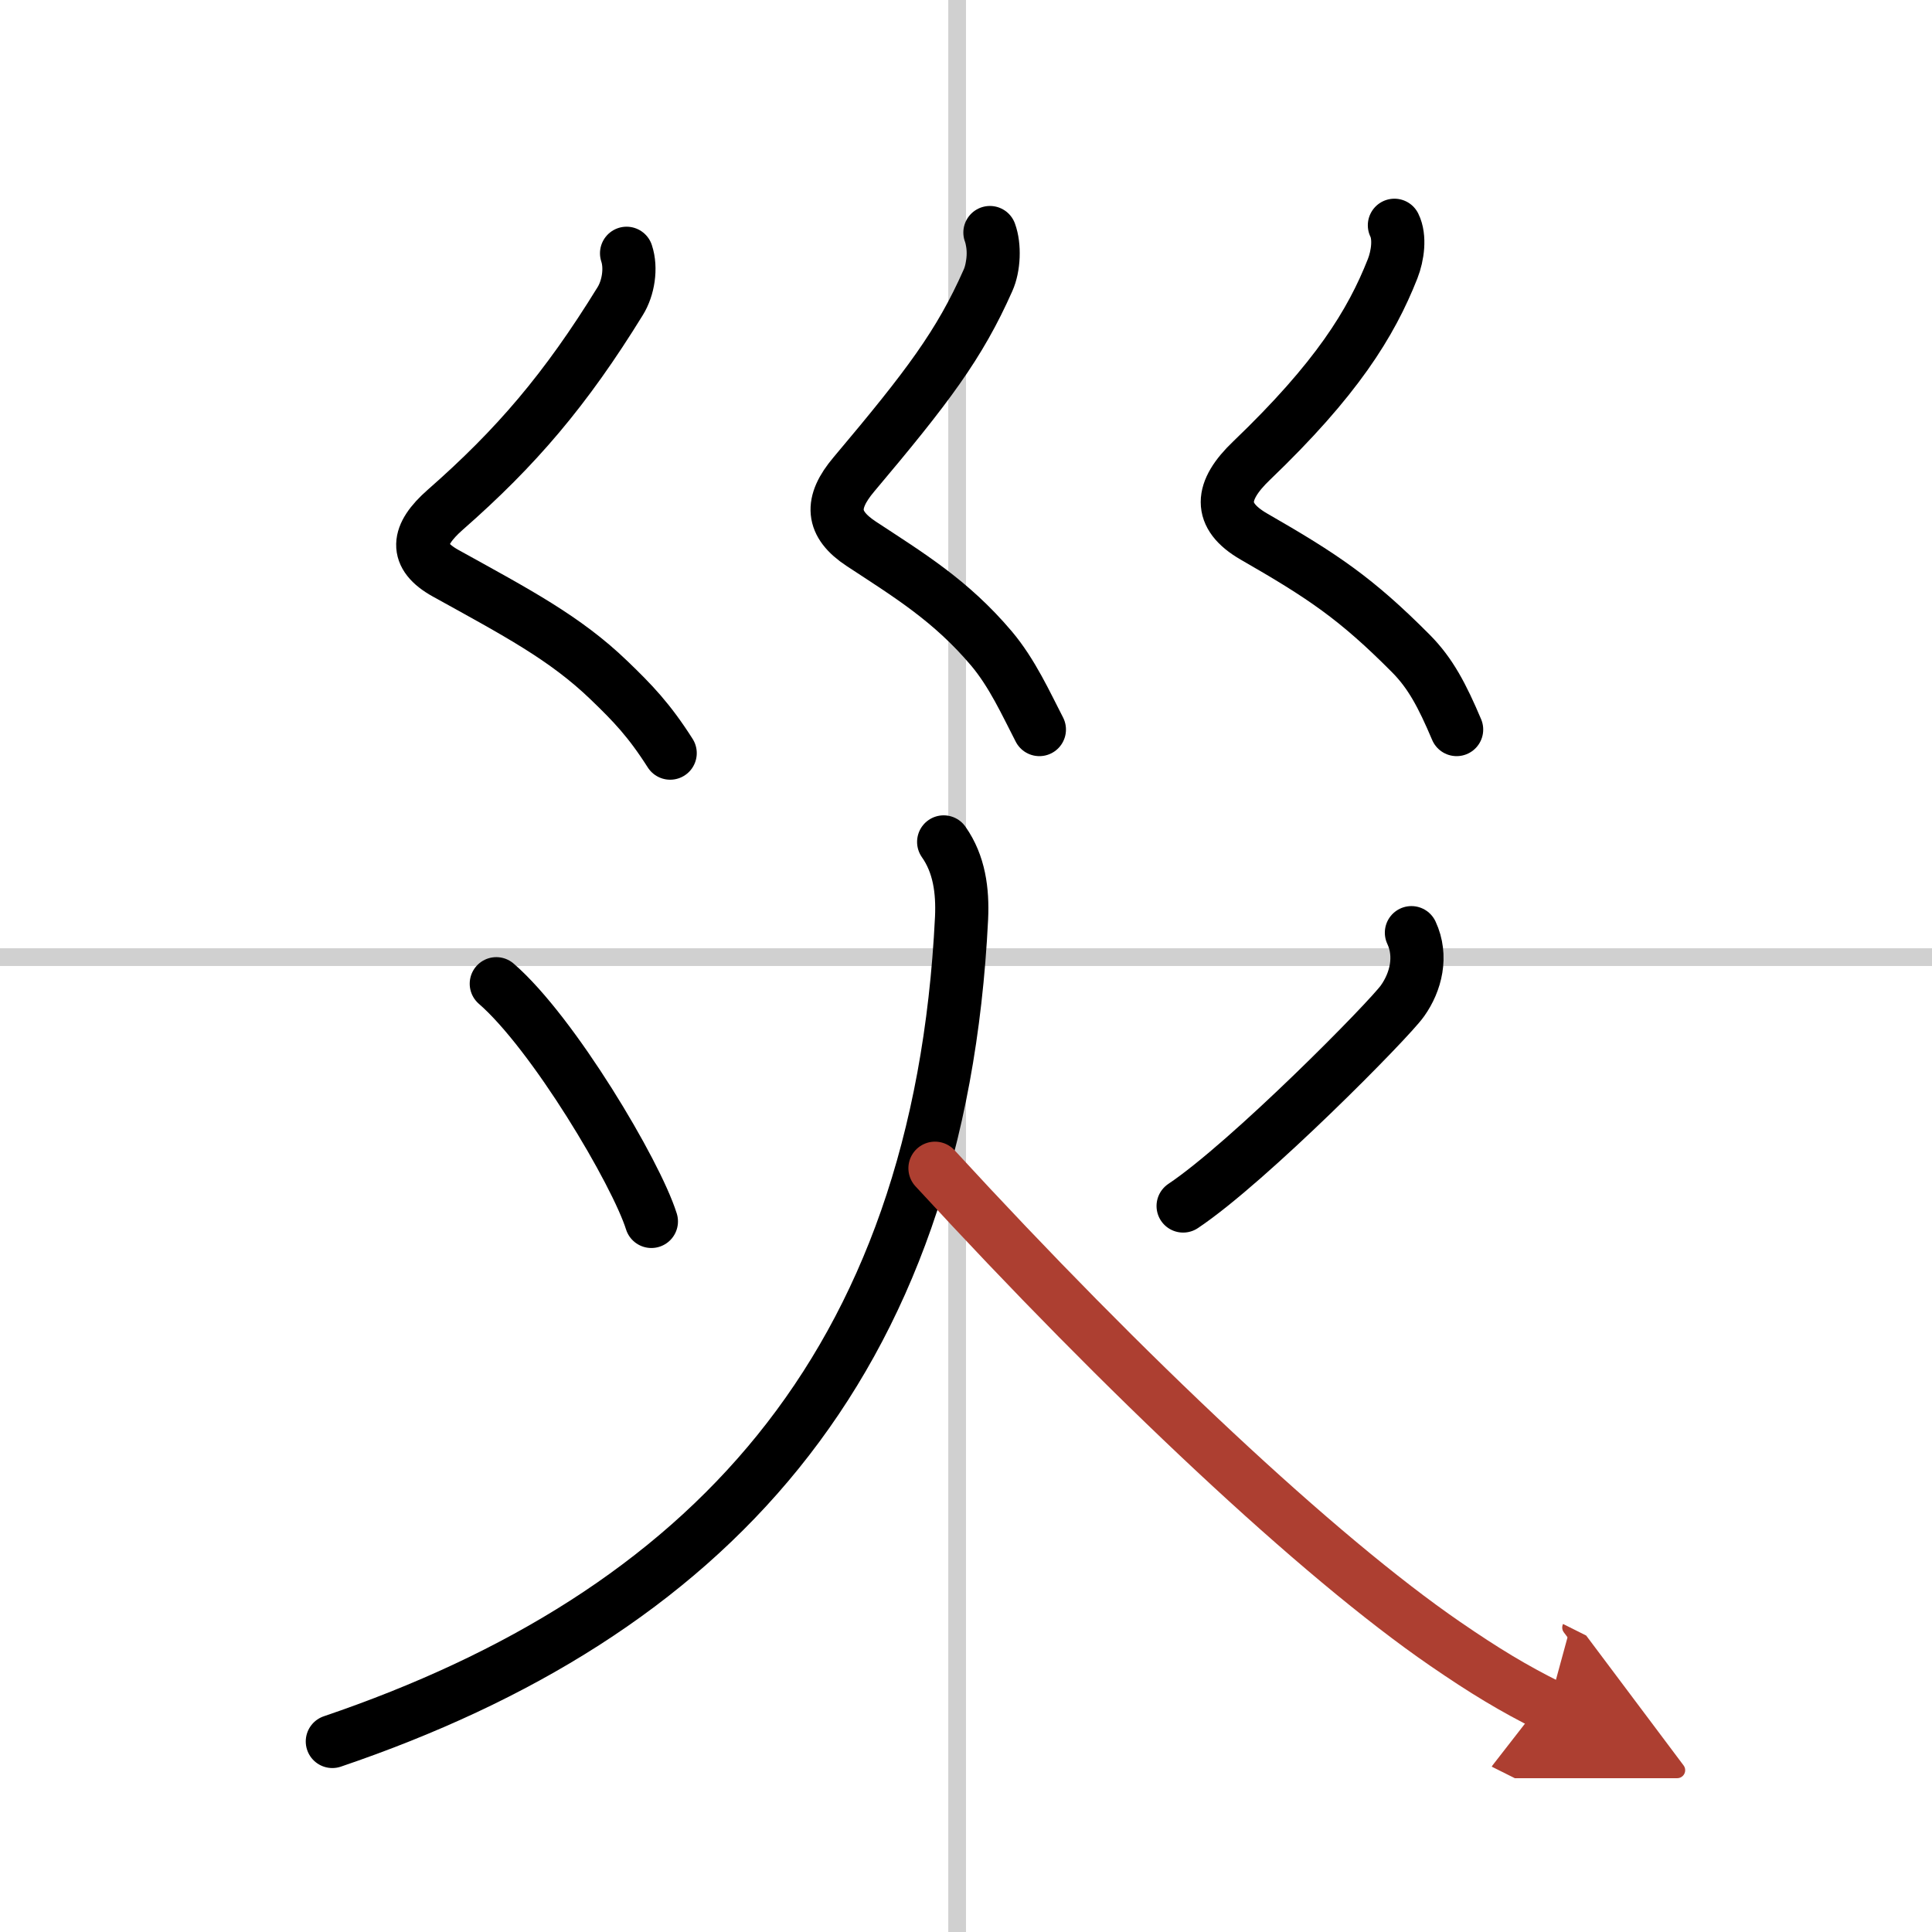
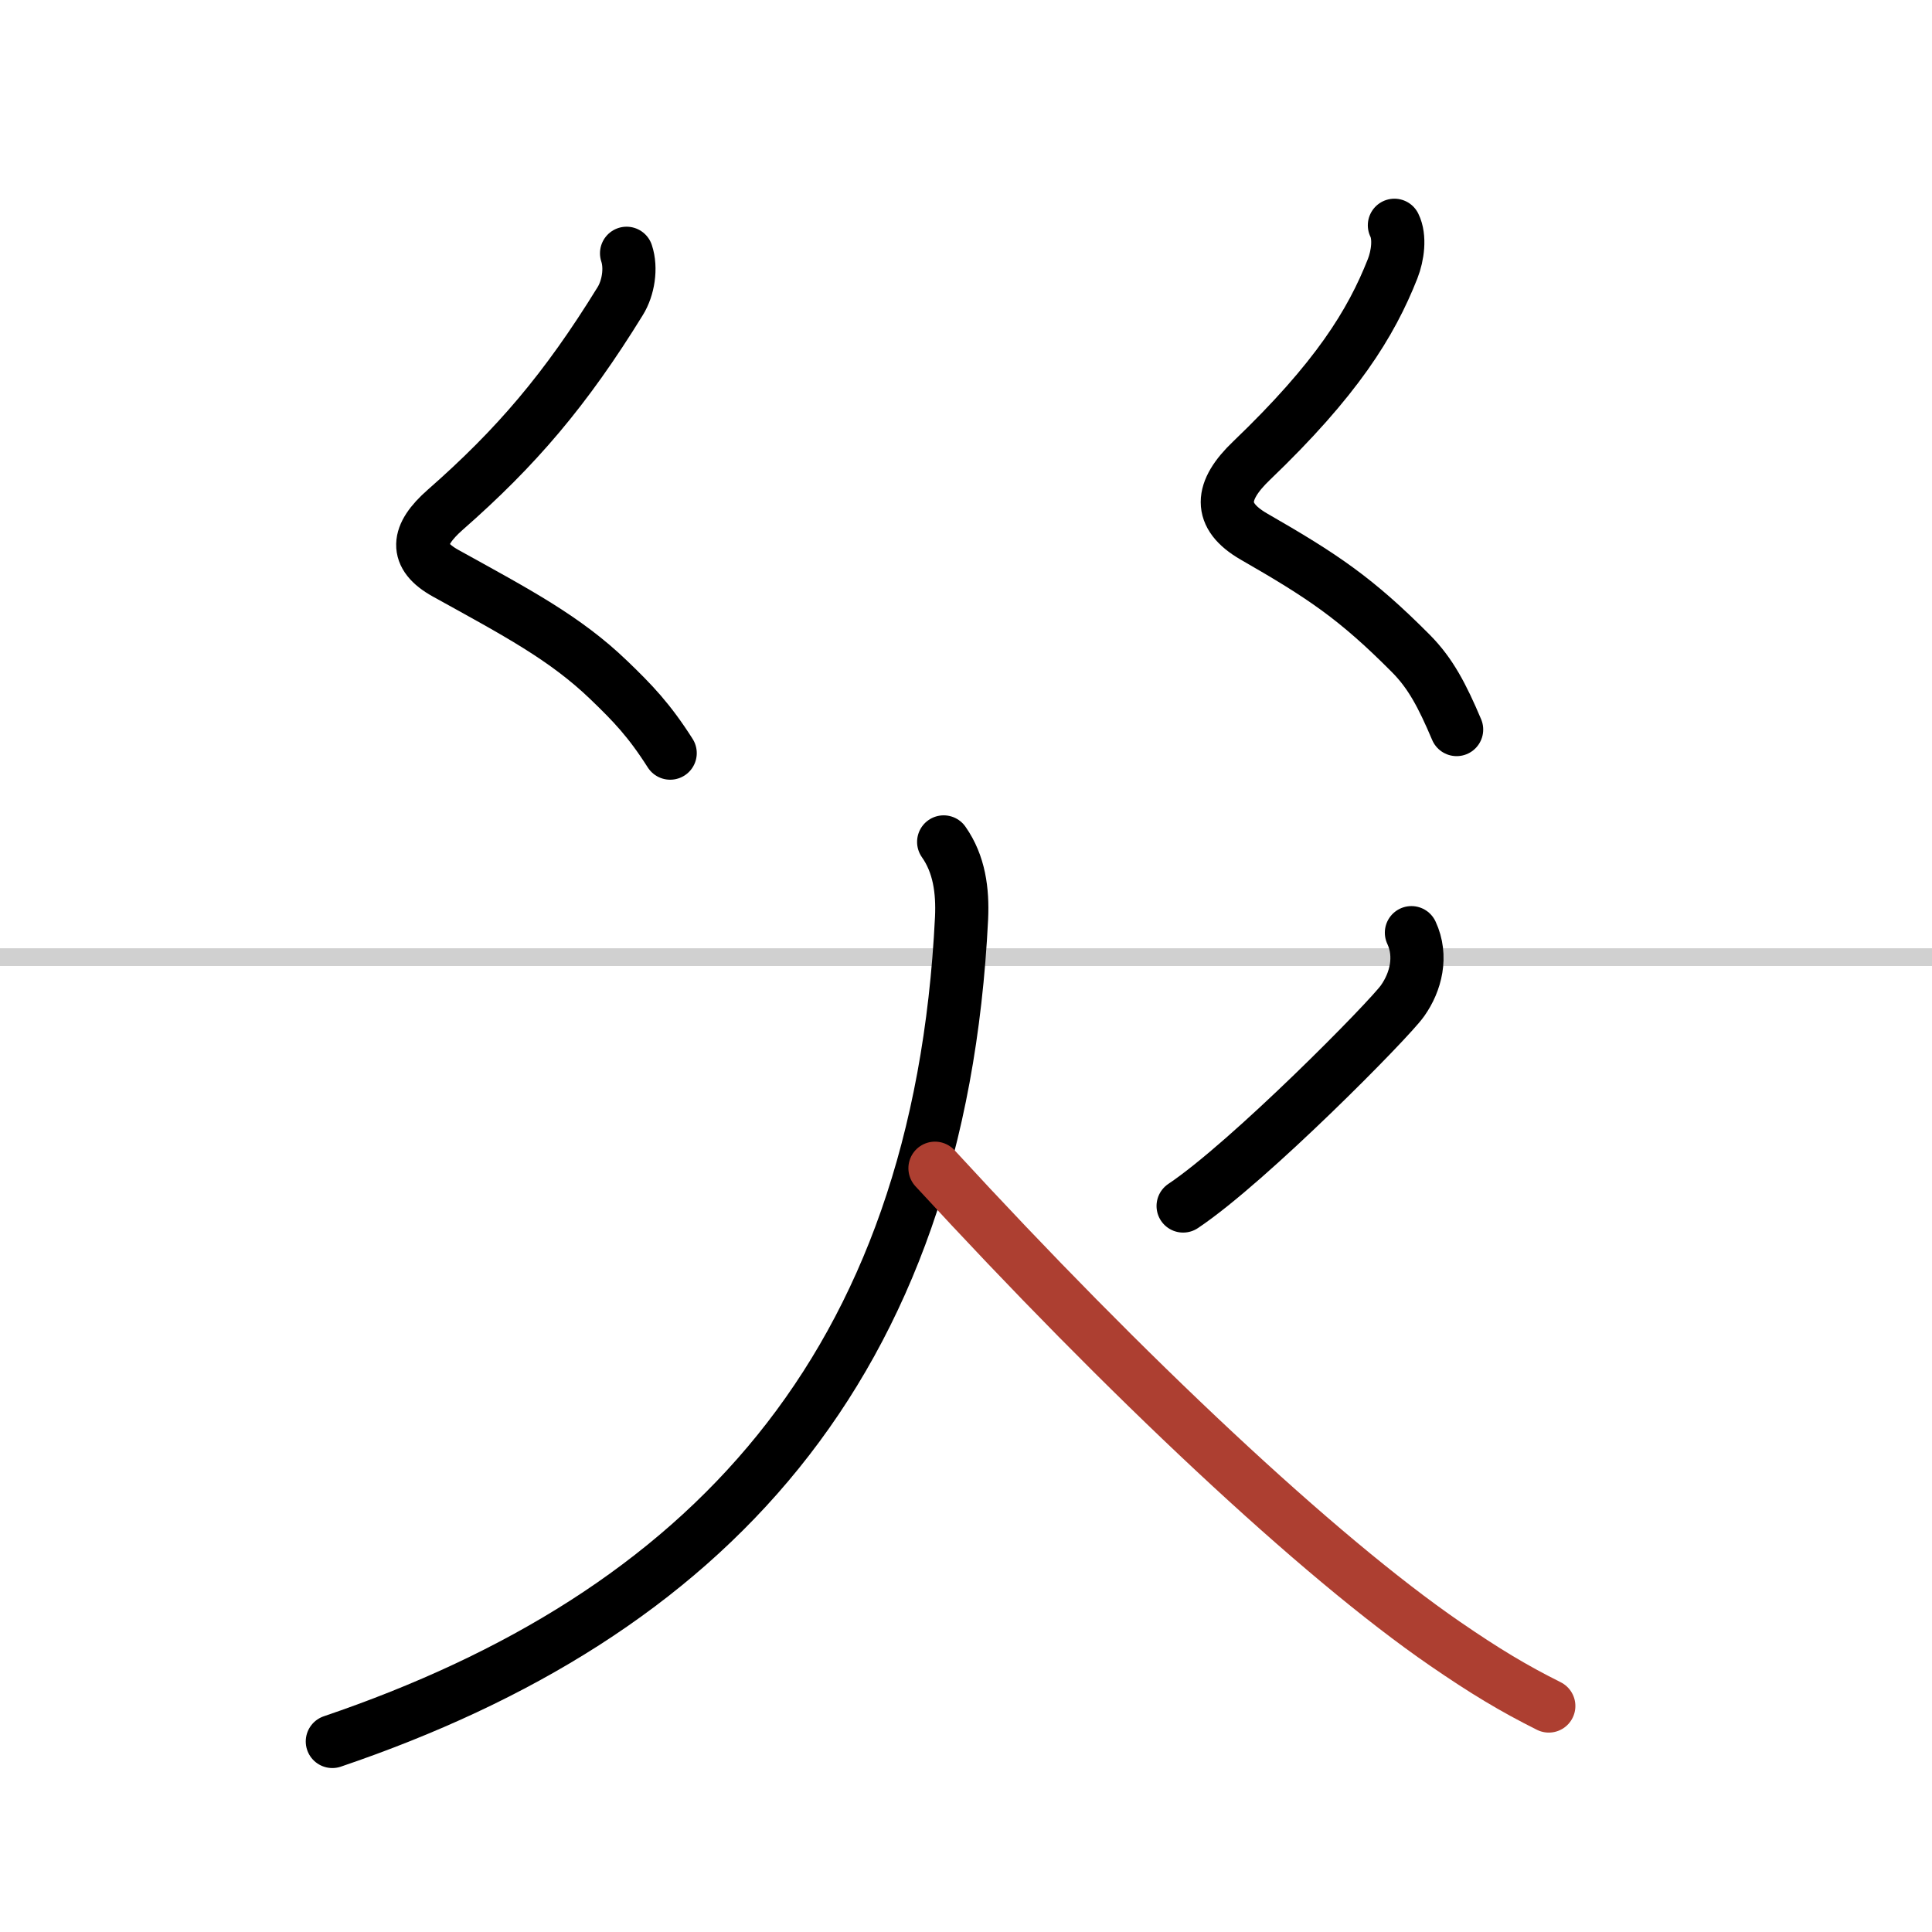
<svg xmlns="http://www.w3.org/2000/svg" width="400" height="400" viewBox="0 0 109 109">
  <defs>
    <marker id="a" markerWidth="4" orient="auto" refX="1" refY="5" viewBox="0 0 10 10">
-       <polyline points="0 0 10 5 0 10 1 5" fill="#ad3f31" stroke="#ad3f31" />
-     </marker>
+       </marker>
  </defs>
  <g fill="none" stroke="#000" stroke-linecap="round" stroke-linejoin="round" stroke-width="3">
-     <rect width="100%" height="100%" fill="#fff" stroke="#fff" />
-     <line x1="54" x2="54" y2="109" stroke="#d0d0d0" stroke-width="1" />
    <line x2="109" y1="54" y2="54" stroke="#d0d0d0" stroke-width="1" />
    <path d="m35.35 14.29c0.28 0.84 0.1 1.96-0.36 2.7-3.08 5-5.87 8.26-9.87 11.77-1.63 1.43-1.76 2.59 0.02 3.58 4.01 2.22 6.74 3.65 9.22 6.04 1.33 1.28 2.26 2.24 3.45 4.11" />
-     <path d="m55.85 13.12c0.28 0.76 0.23 1.95-0.11 2.7-1.61 3.63-3.4 6-7.57 10.95-1.35 1.6-1.28 2.79 0.42 3.91 2.66 1.75 5.05 3.19 7.35 5.91 1.17 1.39 1.94 3.1 2.7 4.57" />
    <path d="m78.67 12.71c0.33 0.67 0.19 1.71-0.1 2.45-1.22 3.09-3.16 6.23-7.96 10.83-1.78 1.7-1.91 3.1 0.13 4.28 3.88 2.23 5.76 3.48 8.87 6.61 1.1 1.11 1.76 2.37 2.57 4.28" />
-     <path d="m28 55.5c3.21 2.78 7.88 10.64 8.75 13.41" />
    <path d="m79.63 52.62c0.62 1.33 0.25 2.78-0.5 3.84-0.74 1.06-8.67 9.1-12.38 11.58" />
    <path d="m53.24 47.5c0.88 1.25 1.08 2.75 1.01 4.29-1.25 25.46-14.5 39.33-35.5 46.46" />
    <path d="m52.75 65.91c10.8 11.75 21.65 21.93 28.78 26.83 2.24 1.54 3.85 2.51 5.85 3.51" marker-end="url(#a)" stroke="#ad3f31" />
  </g>
</svg>